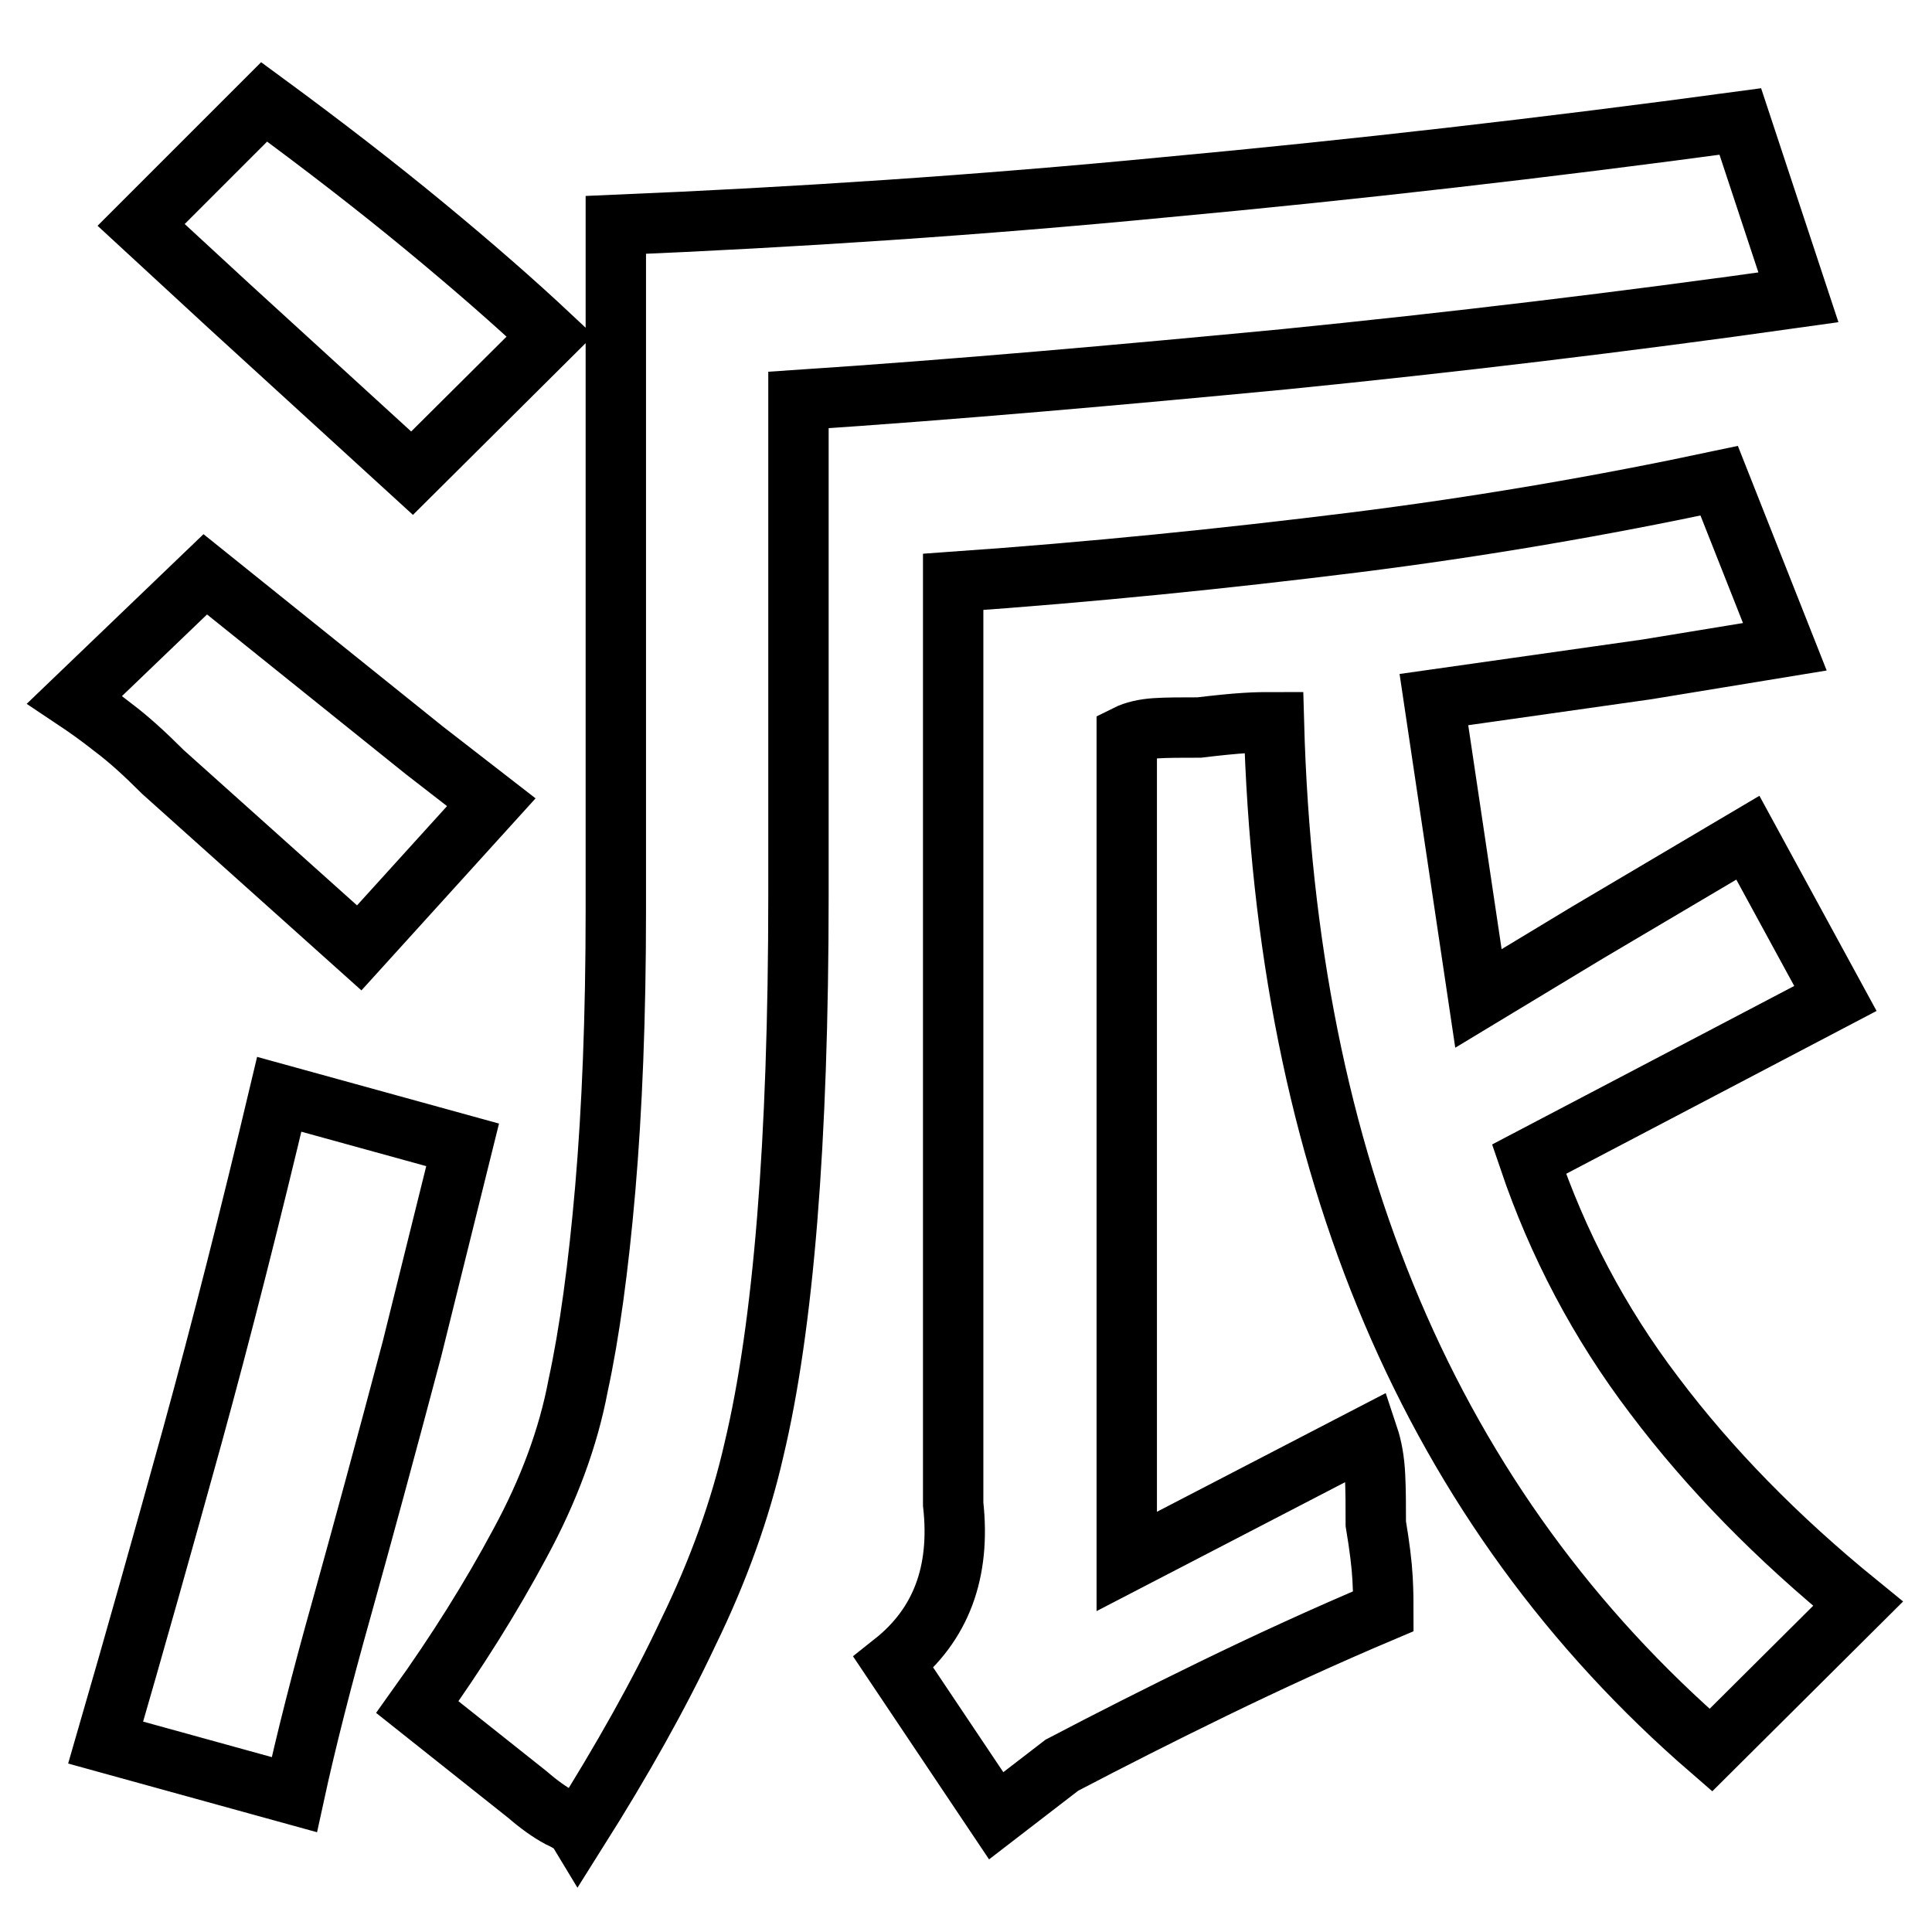
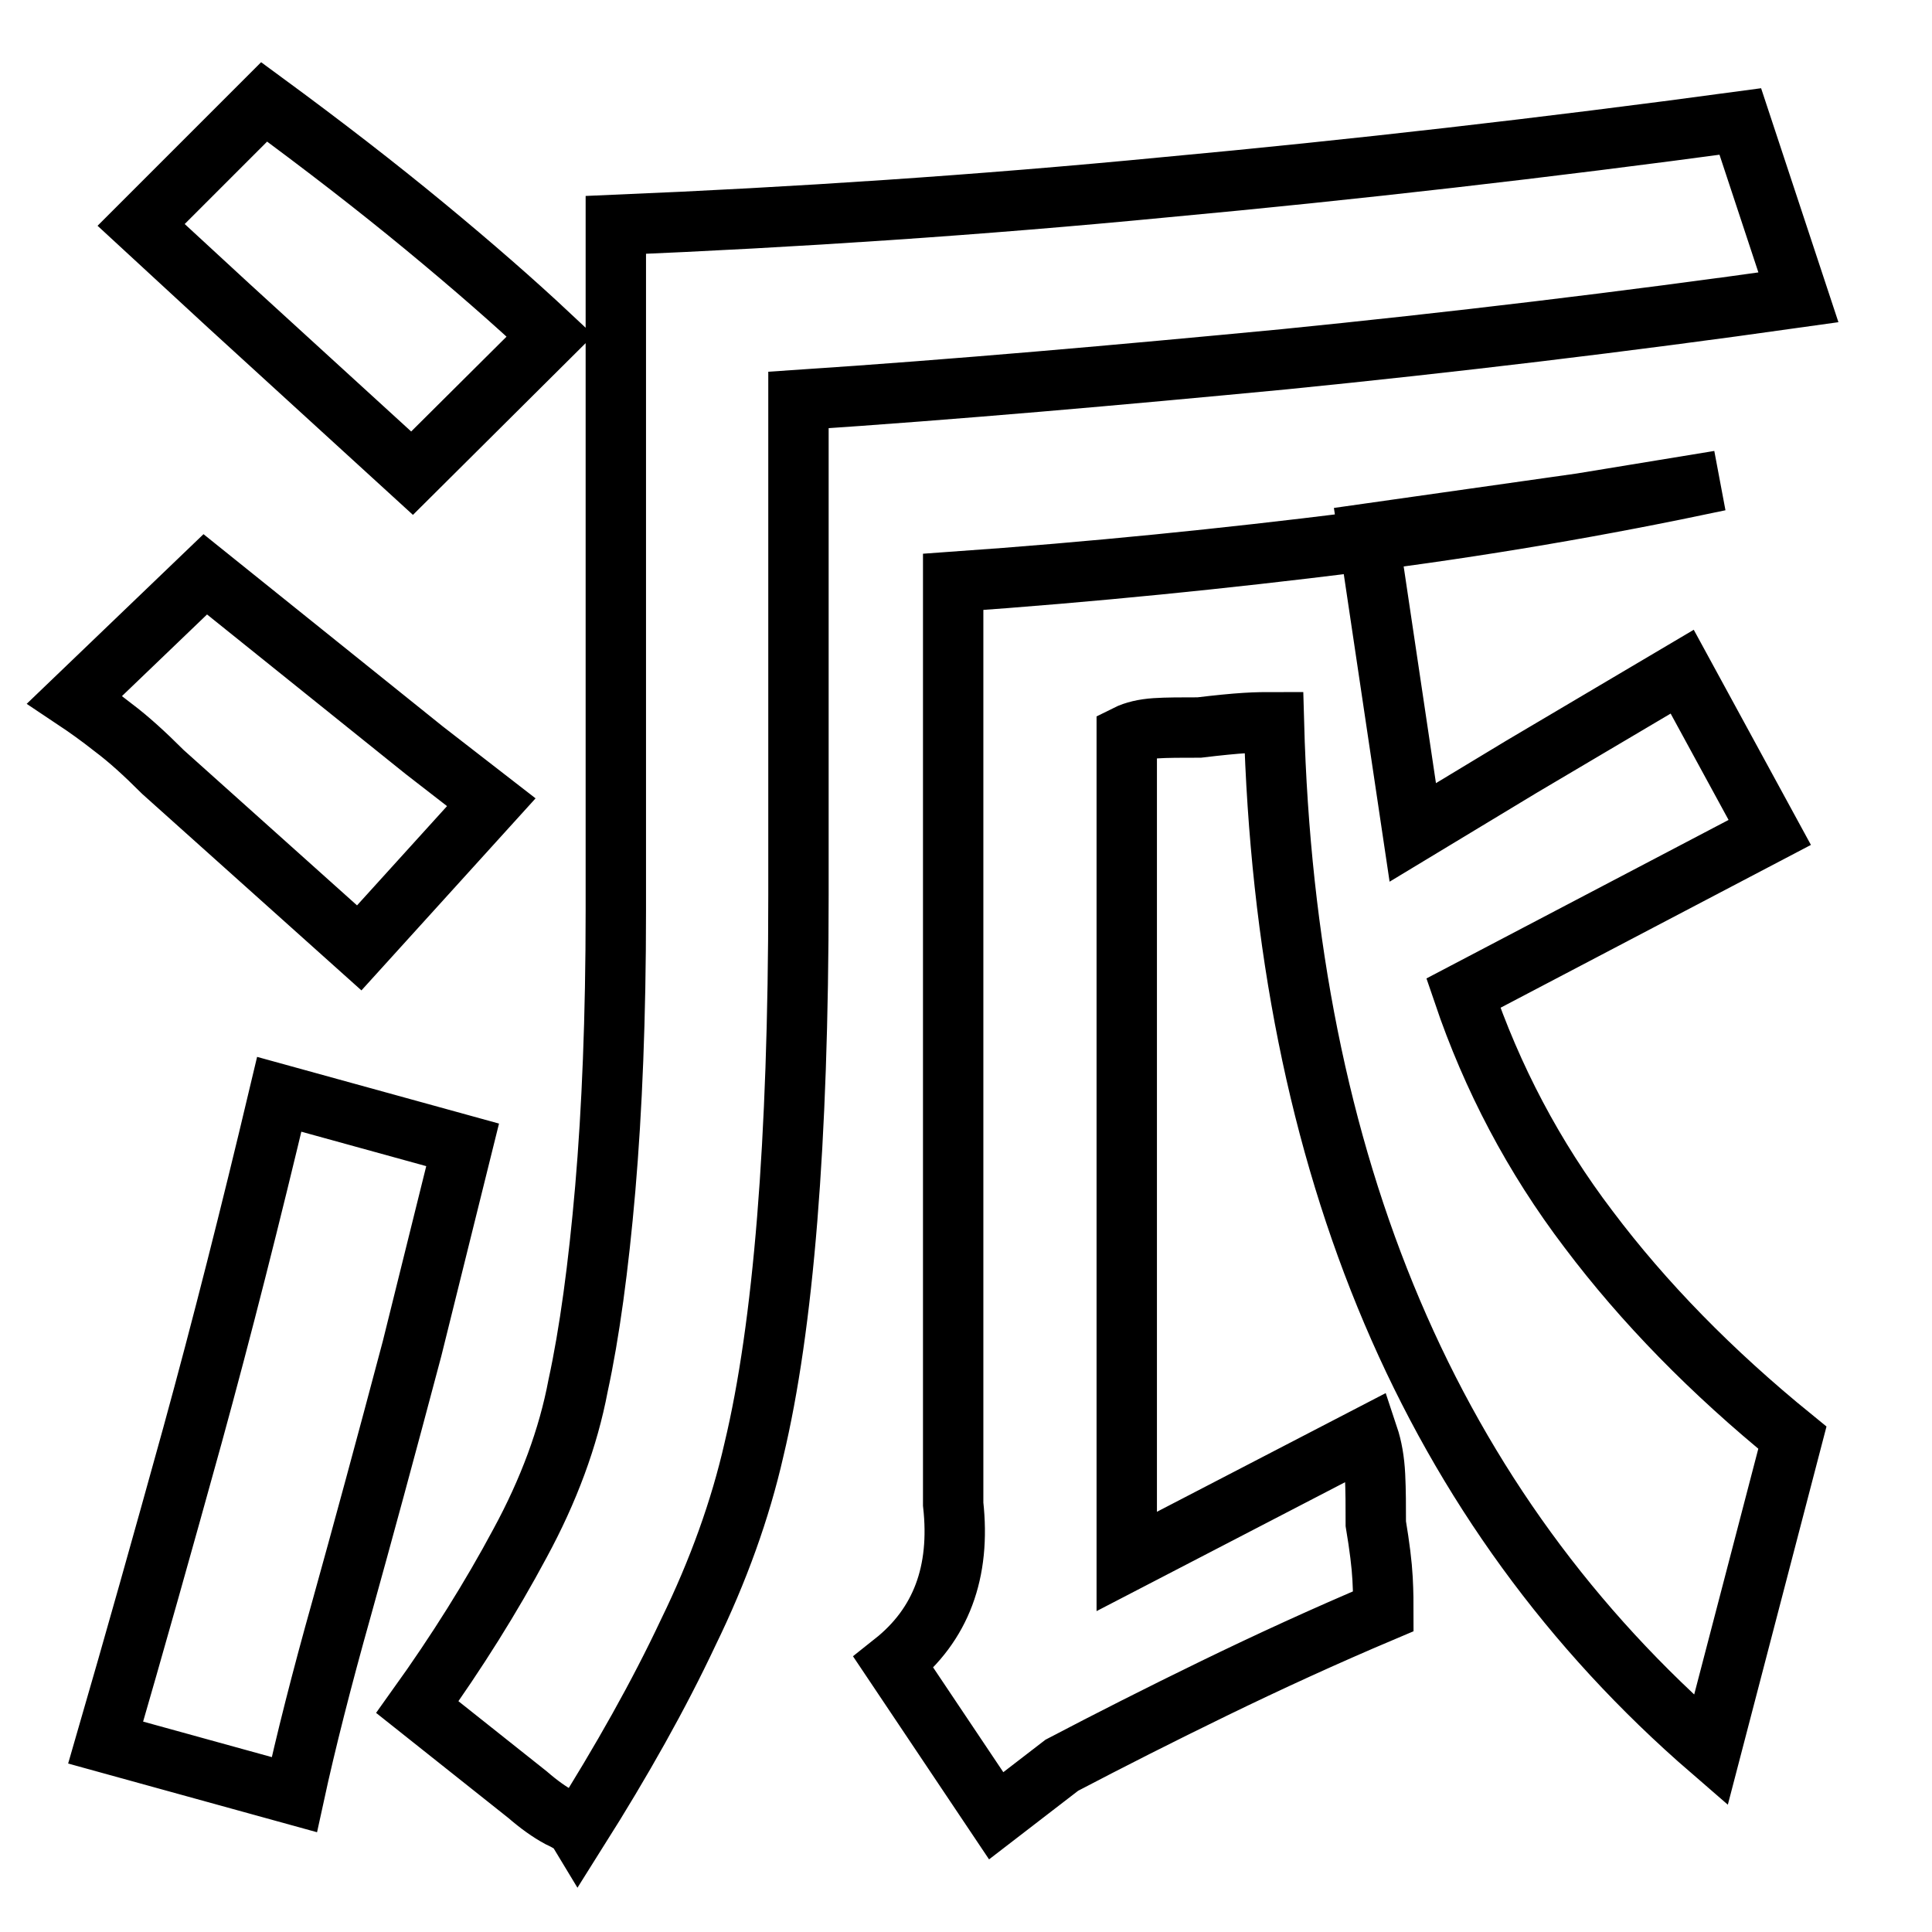
<svg xmlns="http://www.w3.org/2000/svg" version="1.1" x="0px" y="0px" viewBox="0 0 256 256" enable-background="new 0 0 256 256" xml:space="preserve">
  <g>
    <g>
-       <path stroke-width="8" fill-opacity="0" stroke="#000000" d="M226.7,231.9c-37-32-56.3-77.4-57.9-136.2c-1,0-2.3,0-3.8,0.1c-1.6,0.1-3.6,0.3-6.1,0.6c-2.3,0-4.3,0-5.8,0.1s-2.8,0.4-3.8,0.9v109.5l32-16.6c0.5,1.5,0.8,3.2,0.9,5.2c0.1,2,0.1,4.1,0.1,6.4c0.5,3,0.8,5.4,0.9,7.3c0.1,1.9,0.1,3.3,0.1,4.3c-7.8,3.3-15.2,6.7-22.4,10.2c-7.2,3.5-13.9,6.9-20.2,10.2l-8.7,6.7l-13.6-20.3c6.3-5,8.9-12,7.9-21V77.1c18.5-1.3,36.1-3.1,53-5.2c16.8-2.1,33-4.9,48.5-8.2l8.7,22l-18.3,3l-28.2,4l5.9,39.6l14.4-8.7l21.3-12.6l11.6,21.3l-40.6,21.3c3.8,11.2,9.3,21.7,16.6,31.3c7.3,9.7,16.3,18.9,27,27.6L226.7,231.9z M76.6,242.5c-0.3-0.5-1.2-1.1-2.5-1.7c-1.3-0.7-2.7-1.7-4.2-3l-14.6-11.6c5.3-7.4,9.8-14.6,13.6-21.7c3.8-7,6.4-14,7.7-20.9c1.5-6.9,2.7-15.7,3.6-26.1c0.9-10.5,1.4-22.7,1.4-36.8V29.8c23.8-1,48.1-2.6,72.9-5c24.9-2.3,50.2-5.2,76.1-8.7l7.7,23.3c-23.4,3.3-46.1,6-68.1,8.2c-22,2.1-43.4,4-64.4,5.4v65.6c0,32.7-2,57.2-5.9,73.5c-1.8,7.9-4.7,16-8.7,24.2C87.3,224.6,82.4,233.3,76.6,242.5L76.6,242.5z M39,237.8l-25-6.9c3.8-13.1,7.6-26.6,11.5-40.7C29.4,176,33.2,161,37,145l24.3,6.7l-6.7,27c-3.5,13.2-6.6,24.6-9.3,34.3C42.6,222.6,40.5,230.9,39,237.8z M47.6,125.6l-26-23.3c-2.5-2.5-4.6-4.4-6.6-5.9c-1.9-1.5-3.6-2.7-5.1-3.7l17.3-16.6l29,23.3l8.9,6.9L47.6,125.6z M54.6,62.7L30.3,40.5L18.7,29.8L35,13.5c7.9,5.8,15,11.3,21.3,16.5c6.3,5.2,11.8,10,16.6,14.5L54.6,62.7z" />
+       <path stroke-width="8" fill-opacity="0" stroke="#000000" d="M226.7,231.9c-37-32-56.3-77.4-57.9-136.2c-1,0-2.3,0-3.8,0.1c-1.6,0.1-3.6,0.3-6.1,0.6c-2.3,0-4.3,0-5.8,0.1s-2.8,0.4-3.8,0.9v109.5l32-16.6c0.5,1.5,0.8,3.2,0.9,5.2c0.1,2,0.1,4.1,0.1,6.4c0.5,3,0.8,5.4,0.9,7.3c0.1,1.9,0.1,3.3,0.1,4.3c-7.8,3.3-15.2,6.7-22.4,10.2c-7.2,3.5-13.9,6.9-20.2,10.2l-8.7,6.7l-13.6-20.3c6.3-5,8.9-12,7.9-21V77.1c18.5-1.3,36.1-3.1,53-5.2c16.8-2.1,33-4.9,48.5-8.2l-18.3,3l-28.2,4l5.9,39.6l14.4-8.7l21.3-12.6l11.6,21.3l-40.6,21.3c3.8,11.2,9.3,21.7,16.6,31.3c7.3,9.7,16.3,18.9,27,27.6L226.7,231.9z M76.6,242.5c-0.3-0.5-1.2-1.1-2.5-1.7c-1.3-0.7-2.7-1.7-4.2-3l-14.6-11.6c5.3-7.4,9.8-14.6,13.6-21.7c3.8-7,6.4-14,7.7-20.9c1.5-6.9,2.7-15.7,3.6-26.1c0.9-10.5,1.4-22.7,1.4-36.8V29.8c23.8-1,48.1-2.6,72.9-5c24.9-2.3,50.2-5.2,76.1-8.7l7.7,23.3c-23.4,3.3-46.1,6-68.1,8.2c-22,2.1-43.4,4-64.4,5.4v65.6c0,32.7-2,57.2-5.9,73.5c-1.8,7.9-4.7,16-8.7,24.2C87.3,224.6,82.4,233.3,76.6,242.5L76.6,242.5z M39,237.8l-25-6.9c3.8-13.1,7.6-26.6,11.5-40.7C29.4,176,33.2,161,37,145l24.3,6.7l-6.7,27c-3.5,13.2-6.6,24.6-9.3,34.3C42.6,222.6,40.5,230.9,39,237.8z M47.6,125.6l-26-23.3c-2.5-2.5-4.6-4.4-6.6-5.9c-1.9-1.5-3.6-2.7-5.1-3.7l17.3-16.6l29,23.3l8.9,6.9L47.6,125.6z M54.6,62.7L30.3,40.5L18.7,29.8L35,13.5c7.9,5.8,15,11.3,21.3,16.5c6.3,5.2,11.8,10,16.6,14.5L54.6,62.7z" />
    </g>
  </g>
</svg>